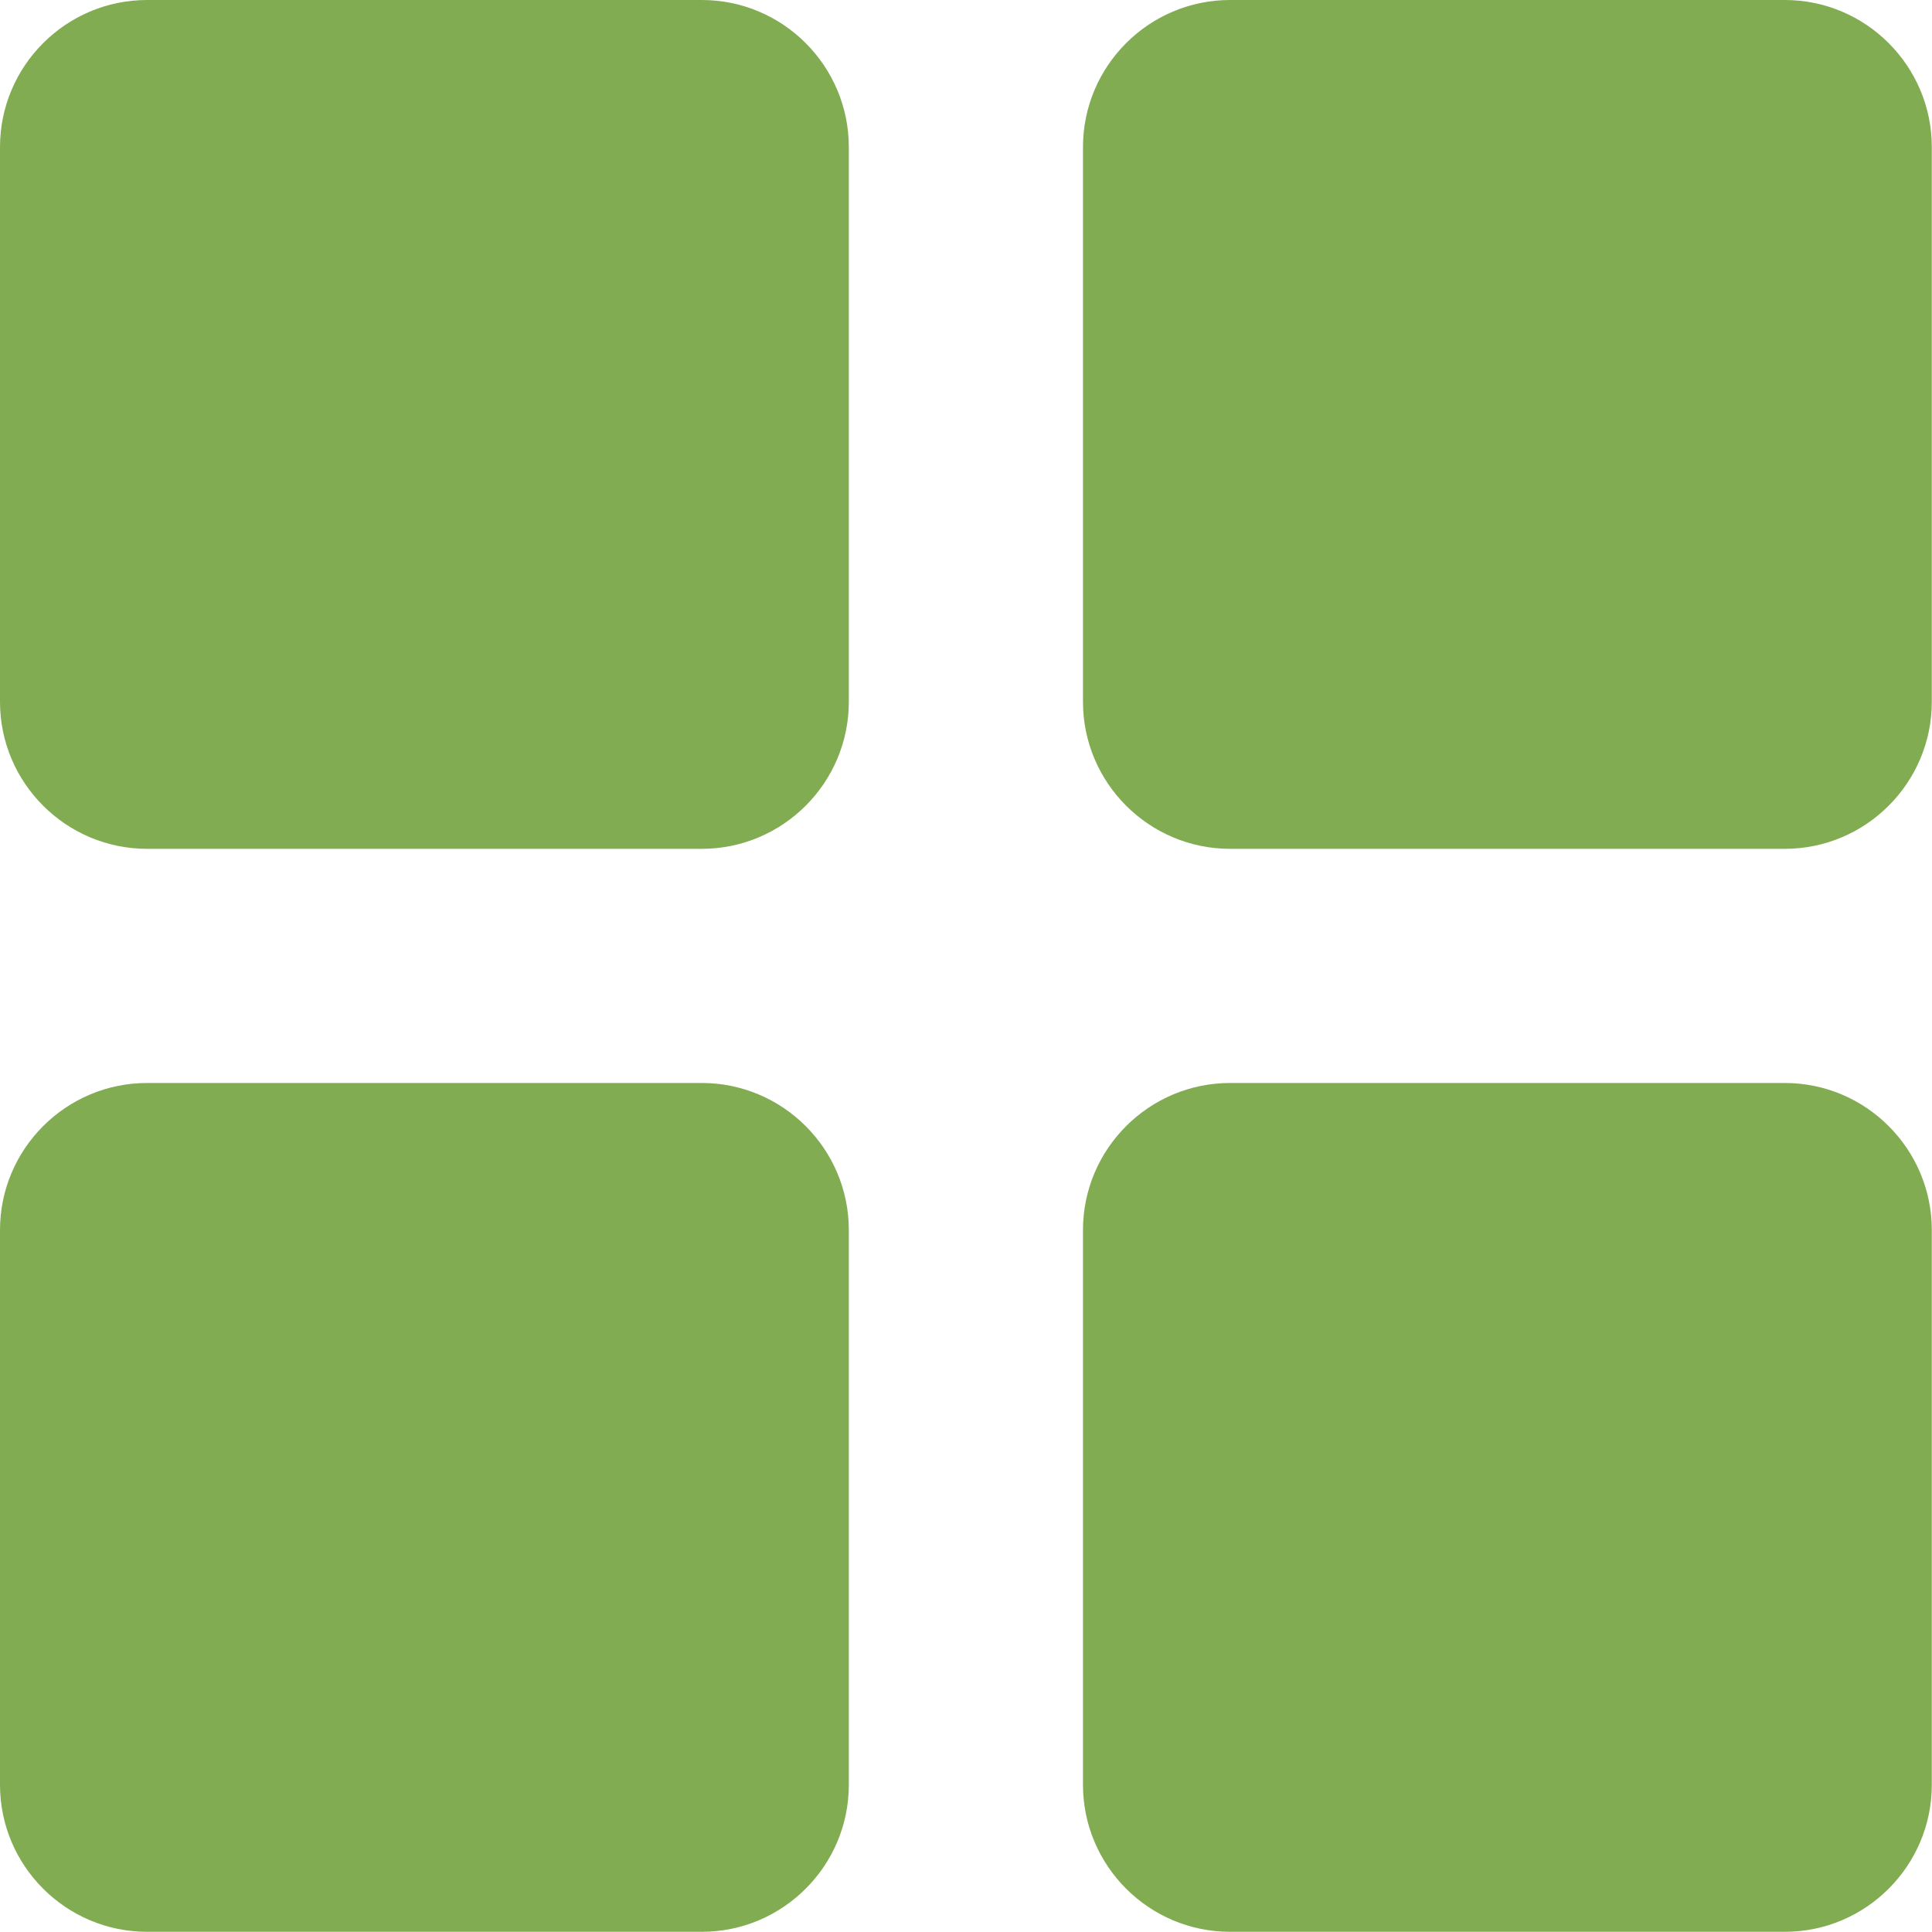
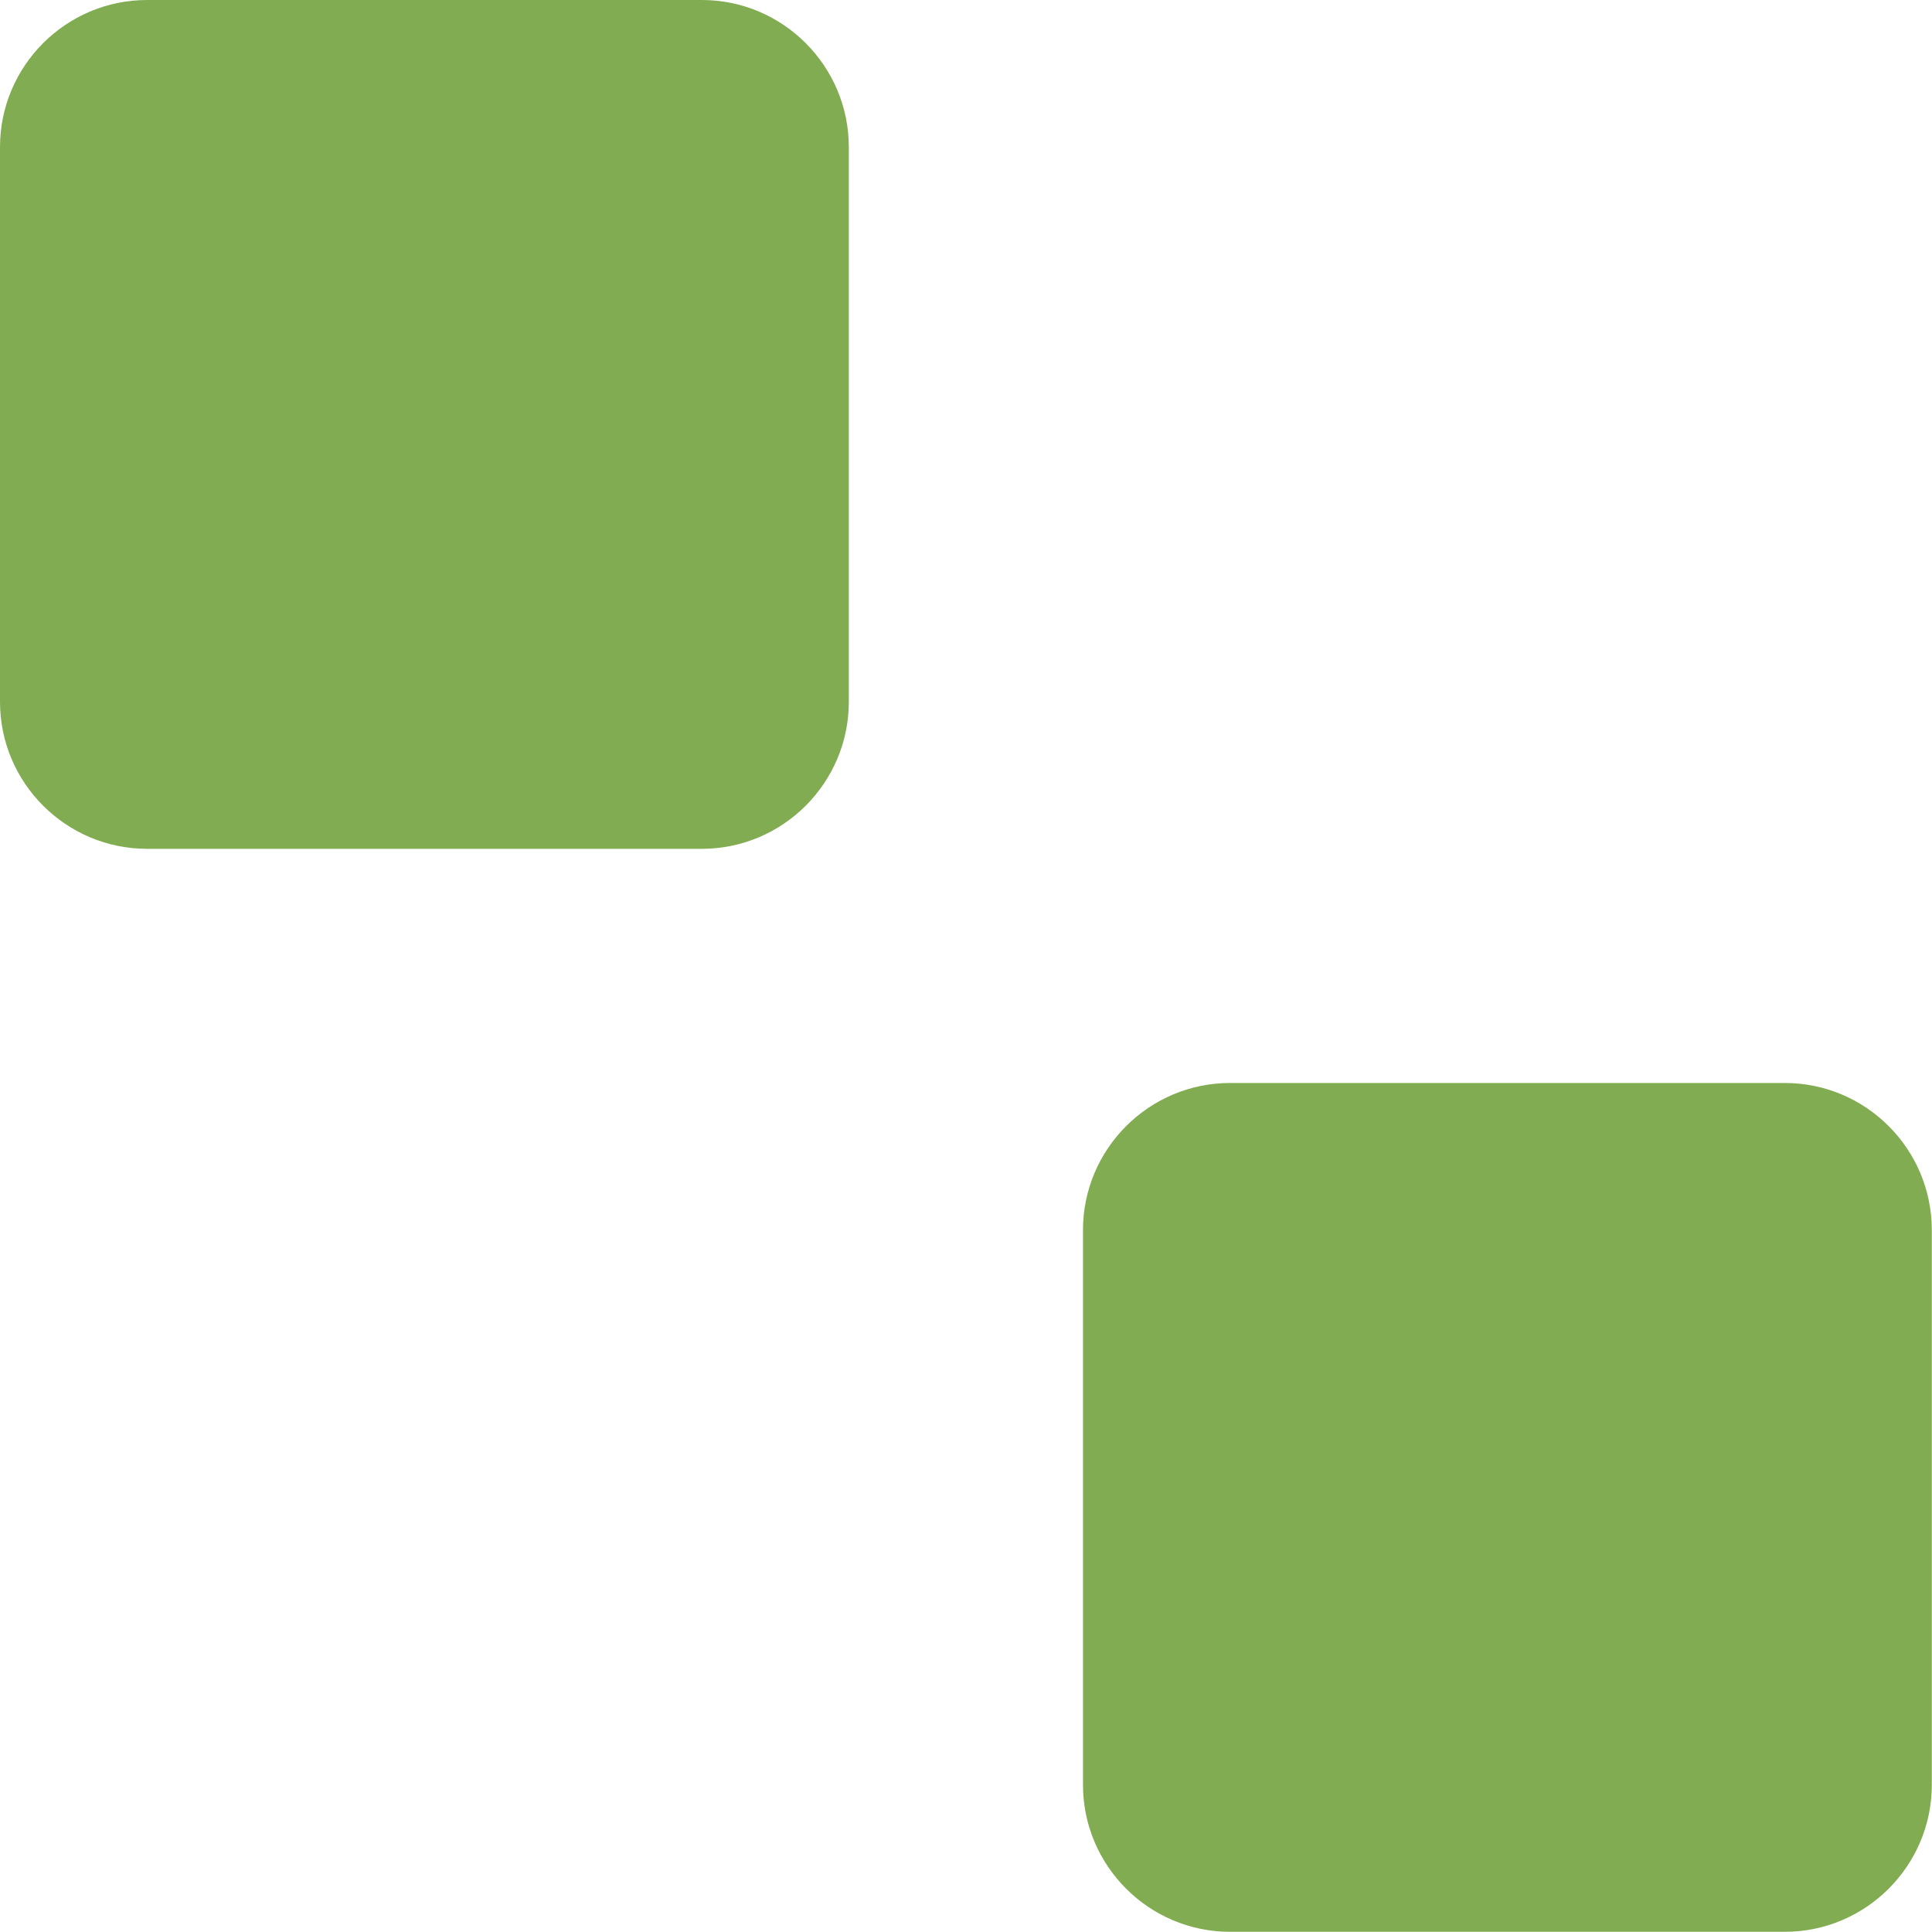
<svg xmlns="http://www.w3.org/2000/svg" width="20" height="20" viewBox="0 0 20 20" fill="none">
  <g clip-path="url(#clip0_629_42)">
    <path d="M7.265 0H1.523C0.683 0 0 0.683 0 1.523V7.265C0 8.104 0.683 8.787 1.523 8.787H7.265C8.104 8.787 8.787 8.104 8.787 7.265V1.523C8.787 0.683 8.104 0 7.265 0Z" fill="#81AC51" />
-     <path d="M18.476 0H12.734C11.894 0 11.211 0.683 11.211 1.523V7.265C11.211 8.104 11.894 8.787 12.734 8.787H18.476C19.315 8.787 19.998 8.104 19.998 7.265V1.523C19.998 0.683 19.315 0 18.476 0Z" fill="#81AC51" />
-     <path d="M7.265 11.211H1.523C0.683 11.211 0 11.894 0 12.734V18.476C0 19.315 0.683 19.998 1.523 19.998H7.265C8.104 19.998 8.787 19.315 8.787 18.476V12.734C8.787 11.894 8.104 11.211 7.265 11.211Z" fill="#81AC51" />
    <path d="M18.476 11.211H12.734C11.894 11.211 11.211 11.894 11.211 12.734V18.476C11.211 19.315 11.894 19.998 12.734 19.998H18.476C19.315 19.998 19.998 19.315 19.998 18.476V12.734C19.998 11.894 19.315 11.211 18.476 11.211Z" fill="#81AC51" />
  </g>
  <defs>
    <clipPath id="clip0_629_42">
      <rect width="20" height="20" fill="white" />
    </clipPath>
  </defs>
</svg>